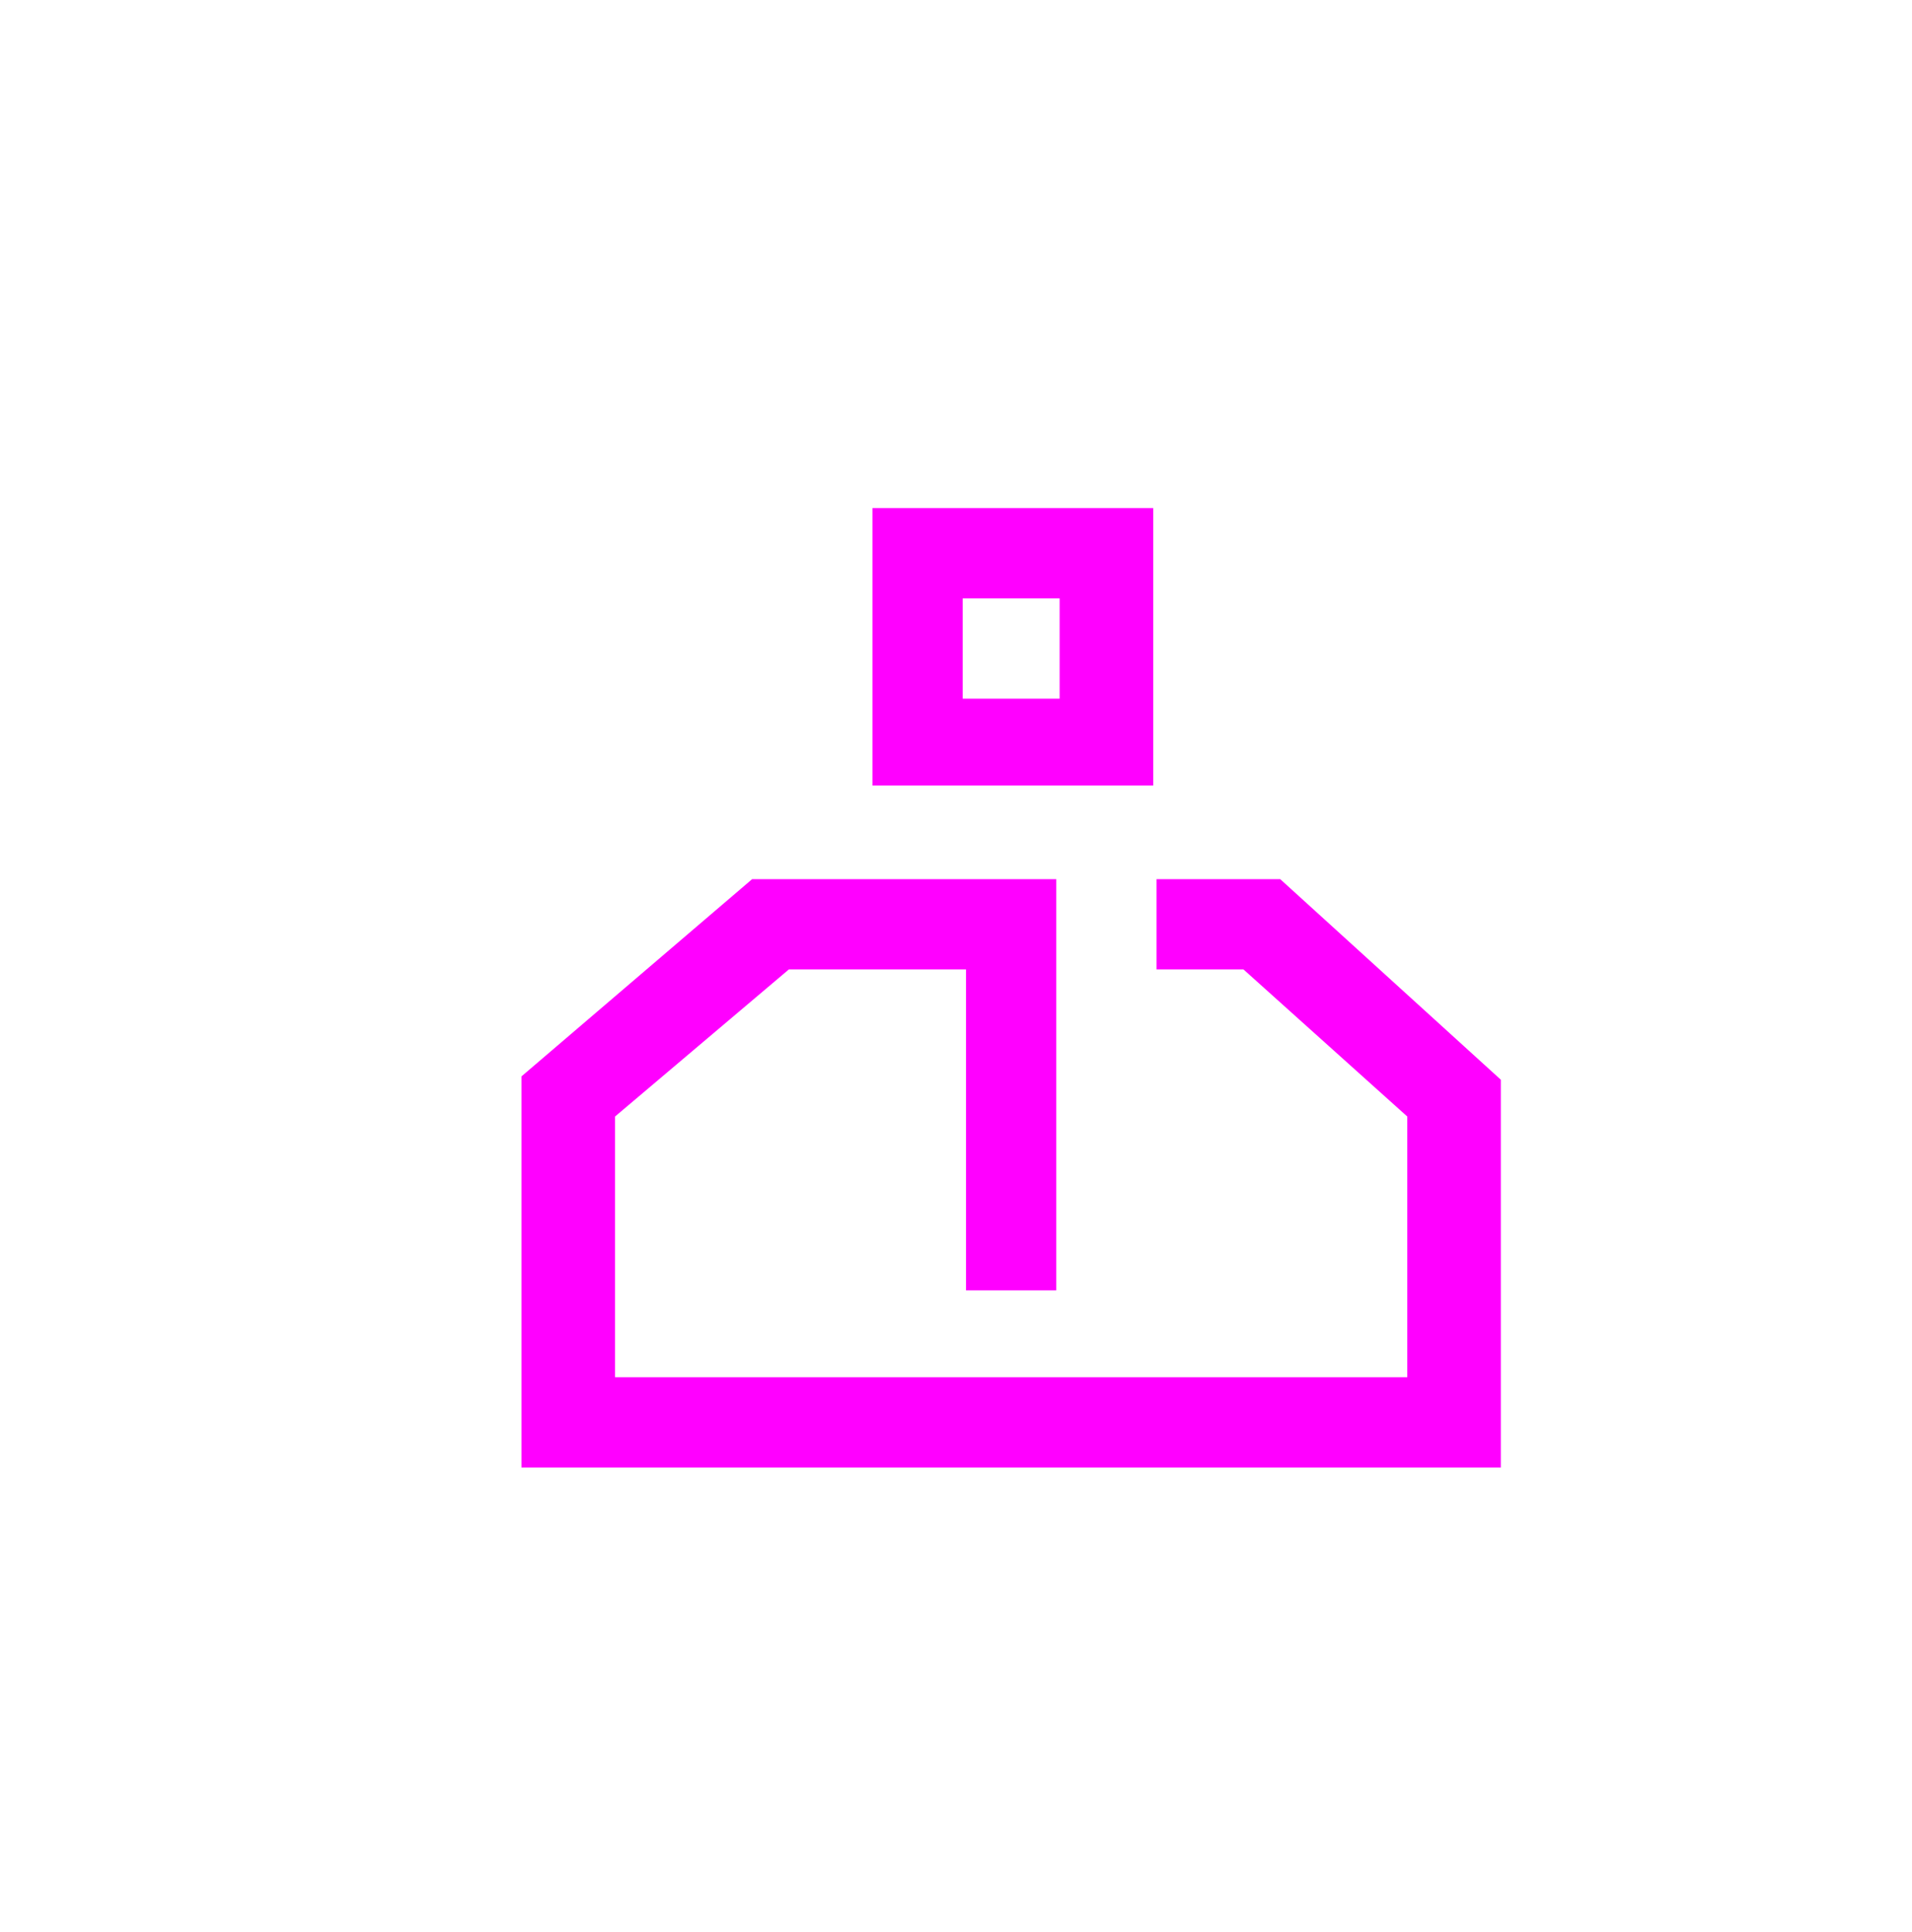
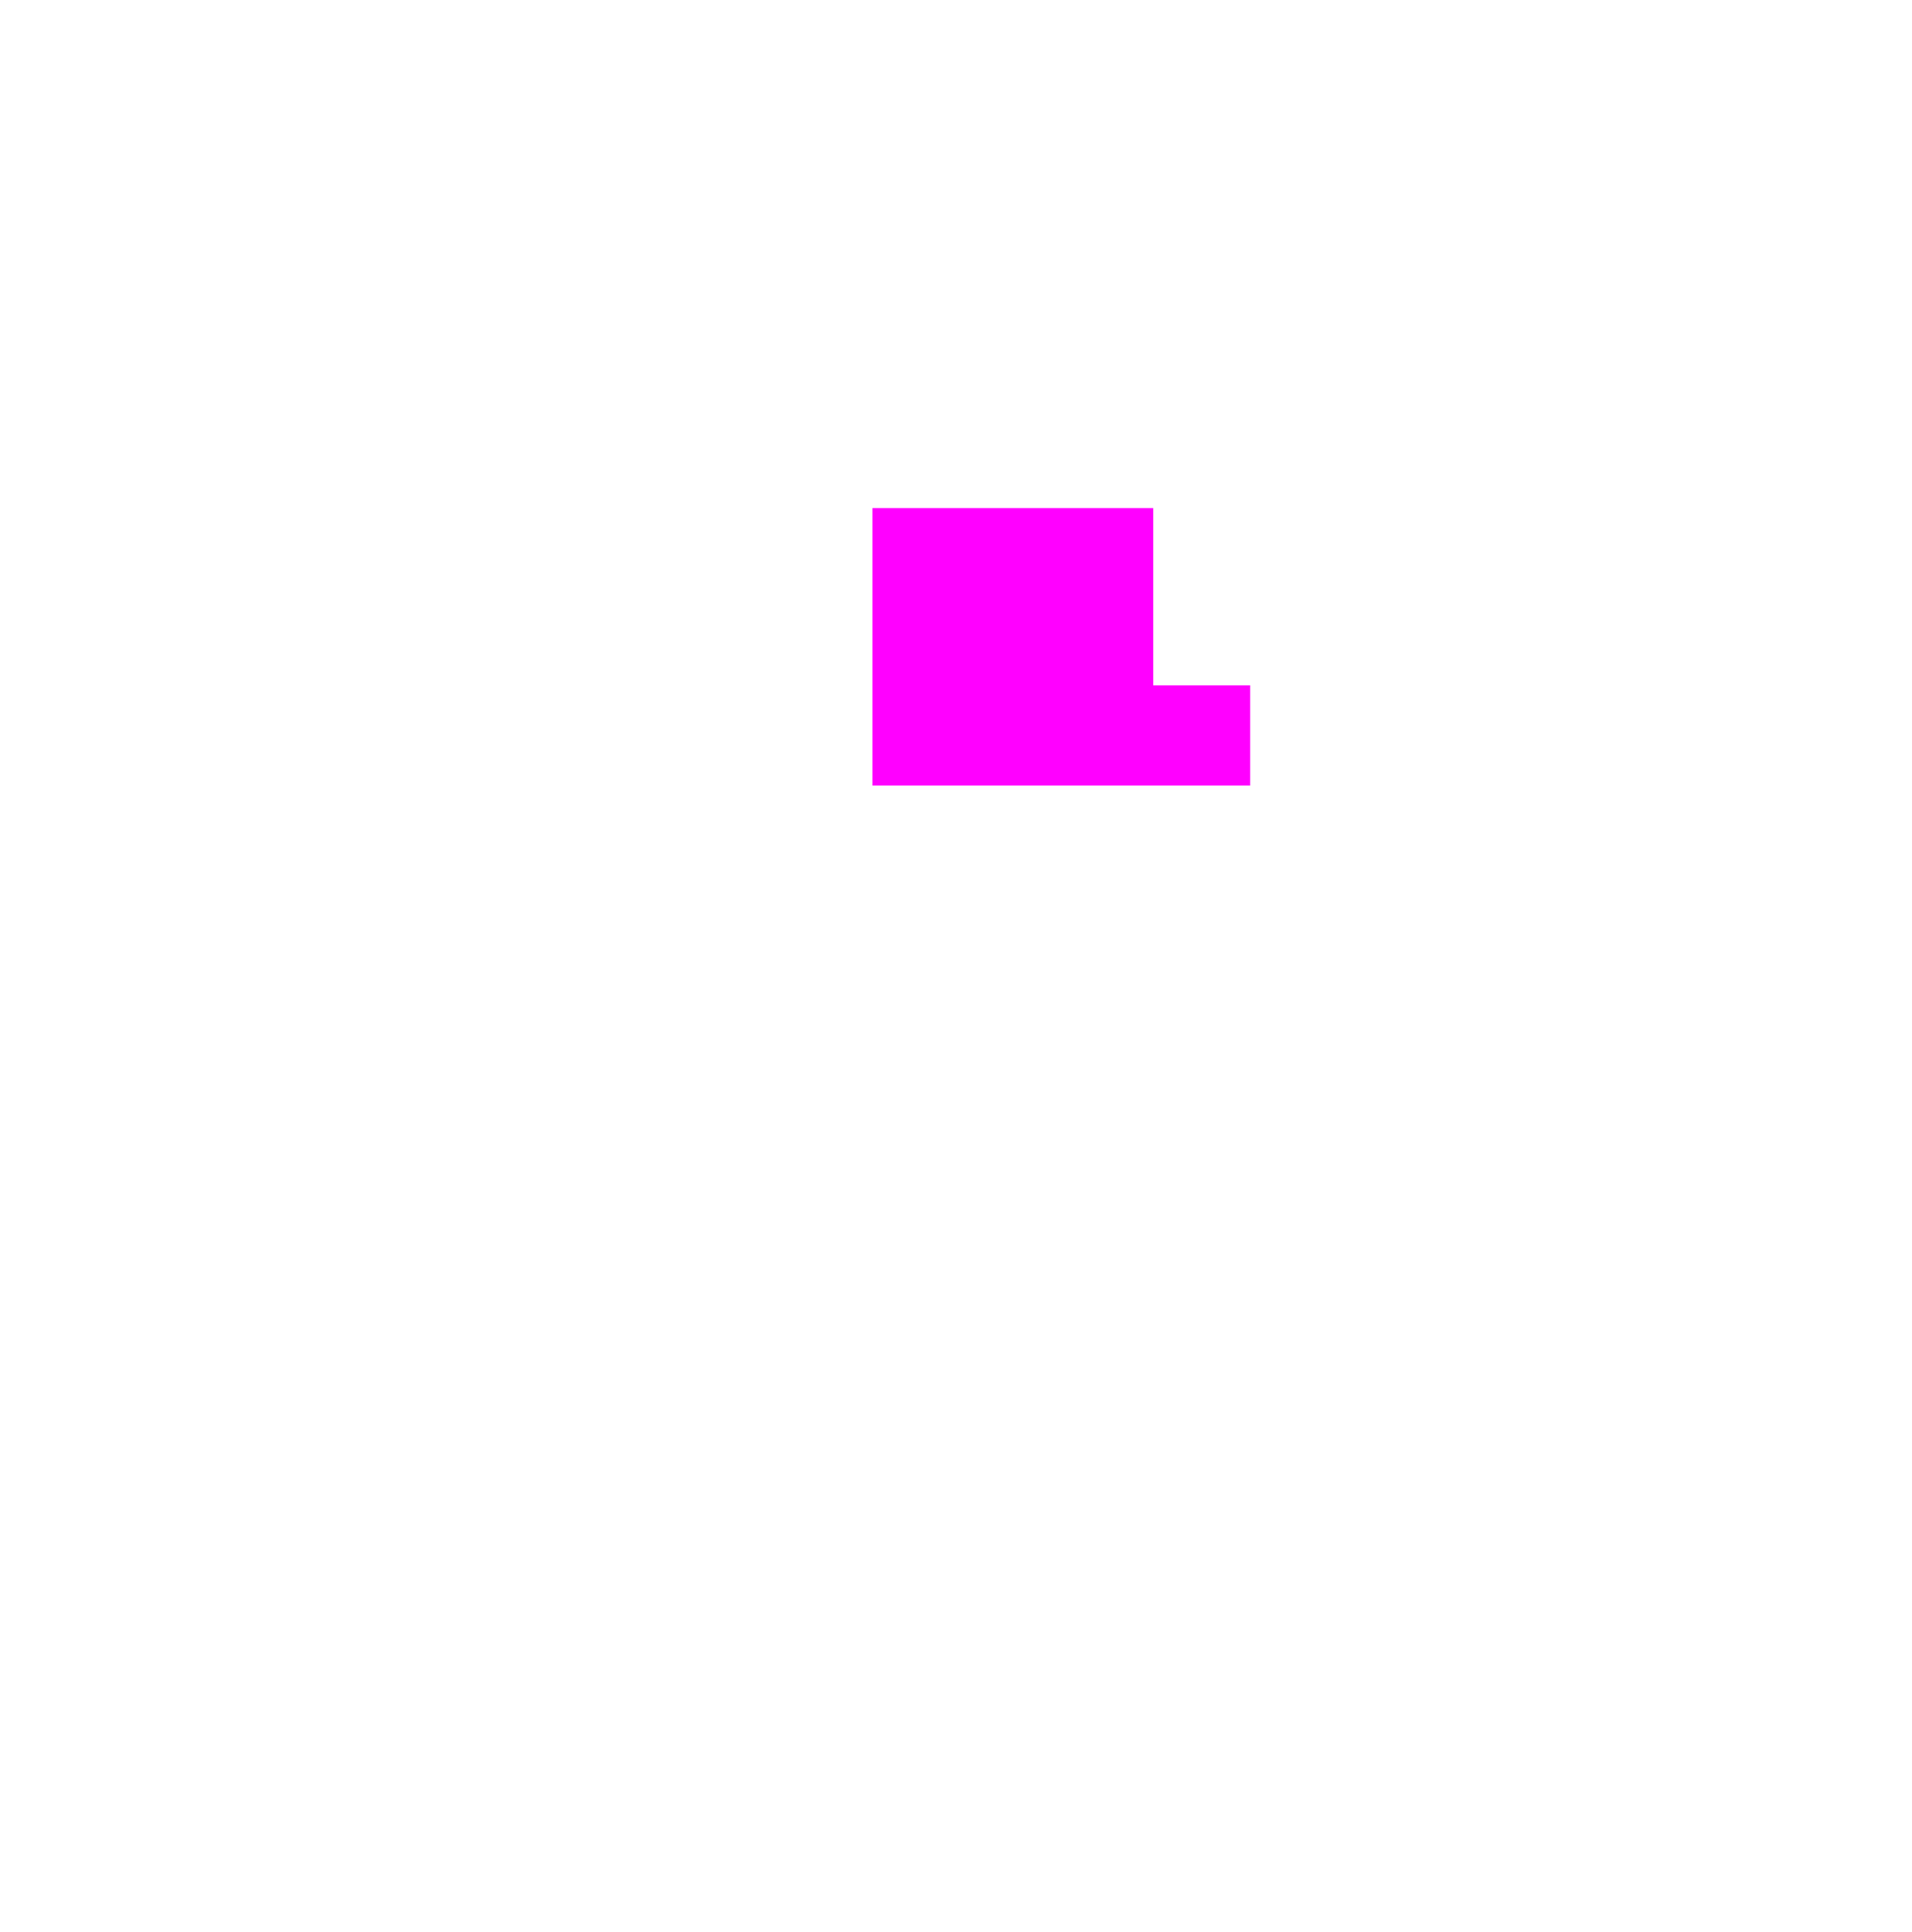
<svg xmlns="http://www.w3.org/2000/svg" version="1.1" id="Layer_1" x="0px" y="0px" viewBox="-14.1 -15 57.2 57.8" enable-background="new -14.1 -15 57.2 57.8" xml:space="preserve">
  <g>
    <g>
-       <polygon fill="#FF00FF" points="30.8,28.9 1.5,28.9 1.5,17.2 8.4,11.3 17.5,11.3 17.5,23.6 14.8,23.6 14.8,14 9.5,14 4.3,18.4     4.3,26.2 28,26.2 28,18.4 23.1,14 20.5,14 20.5,11.3 24.2,11.3 30.8,17.3   " />
-     </g>
+       </g>
    <g>
-       <path fill="#FF00FF" d="M20.4,8.5h-8.4V0.2h8.4V8.5z M14.7,5.9h2.9v-3h-2.9V5.9z" />
+       <path fill="#FF00FF" d="M20.4,8.5h-8.4V0.2h8.4V8.5z h2.9v-3h-2.9V5.9z" />
    </g>
  </g>
</svg>